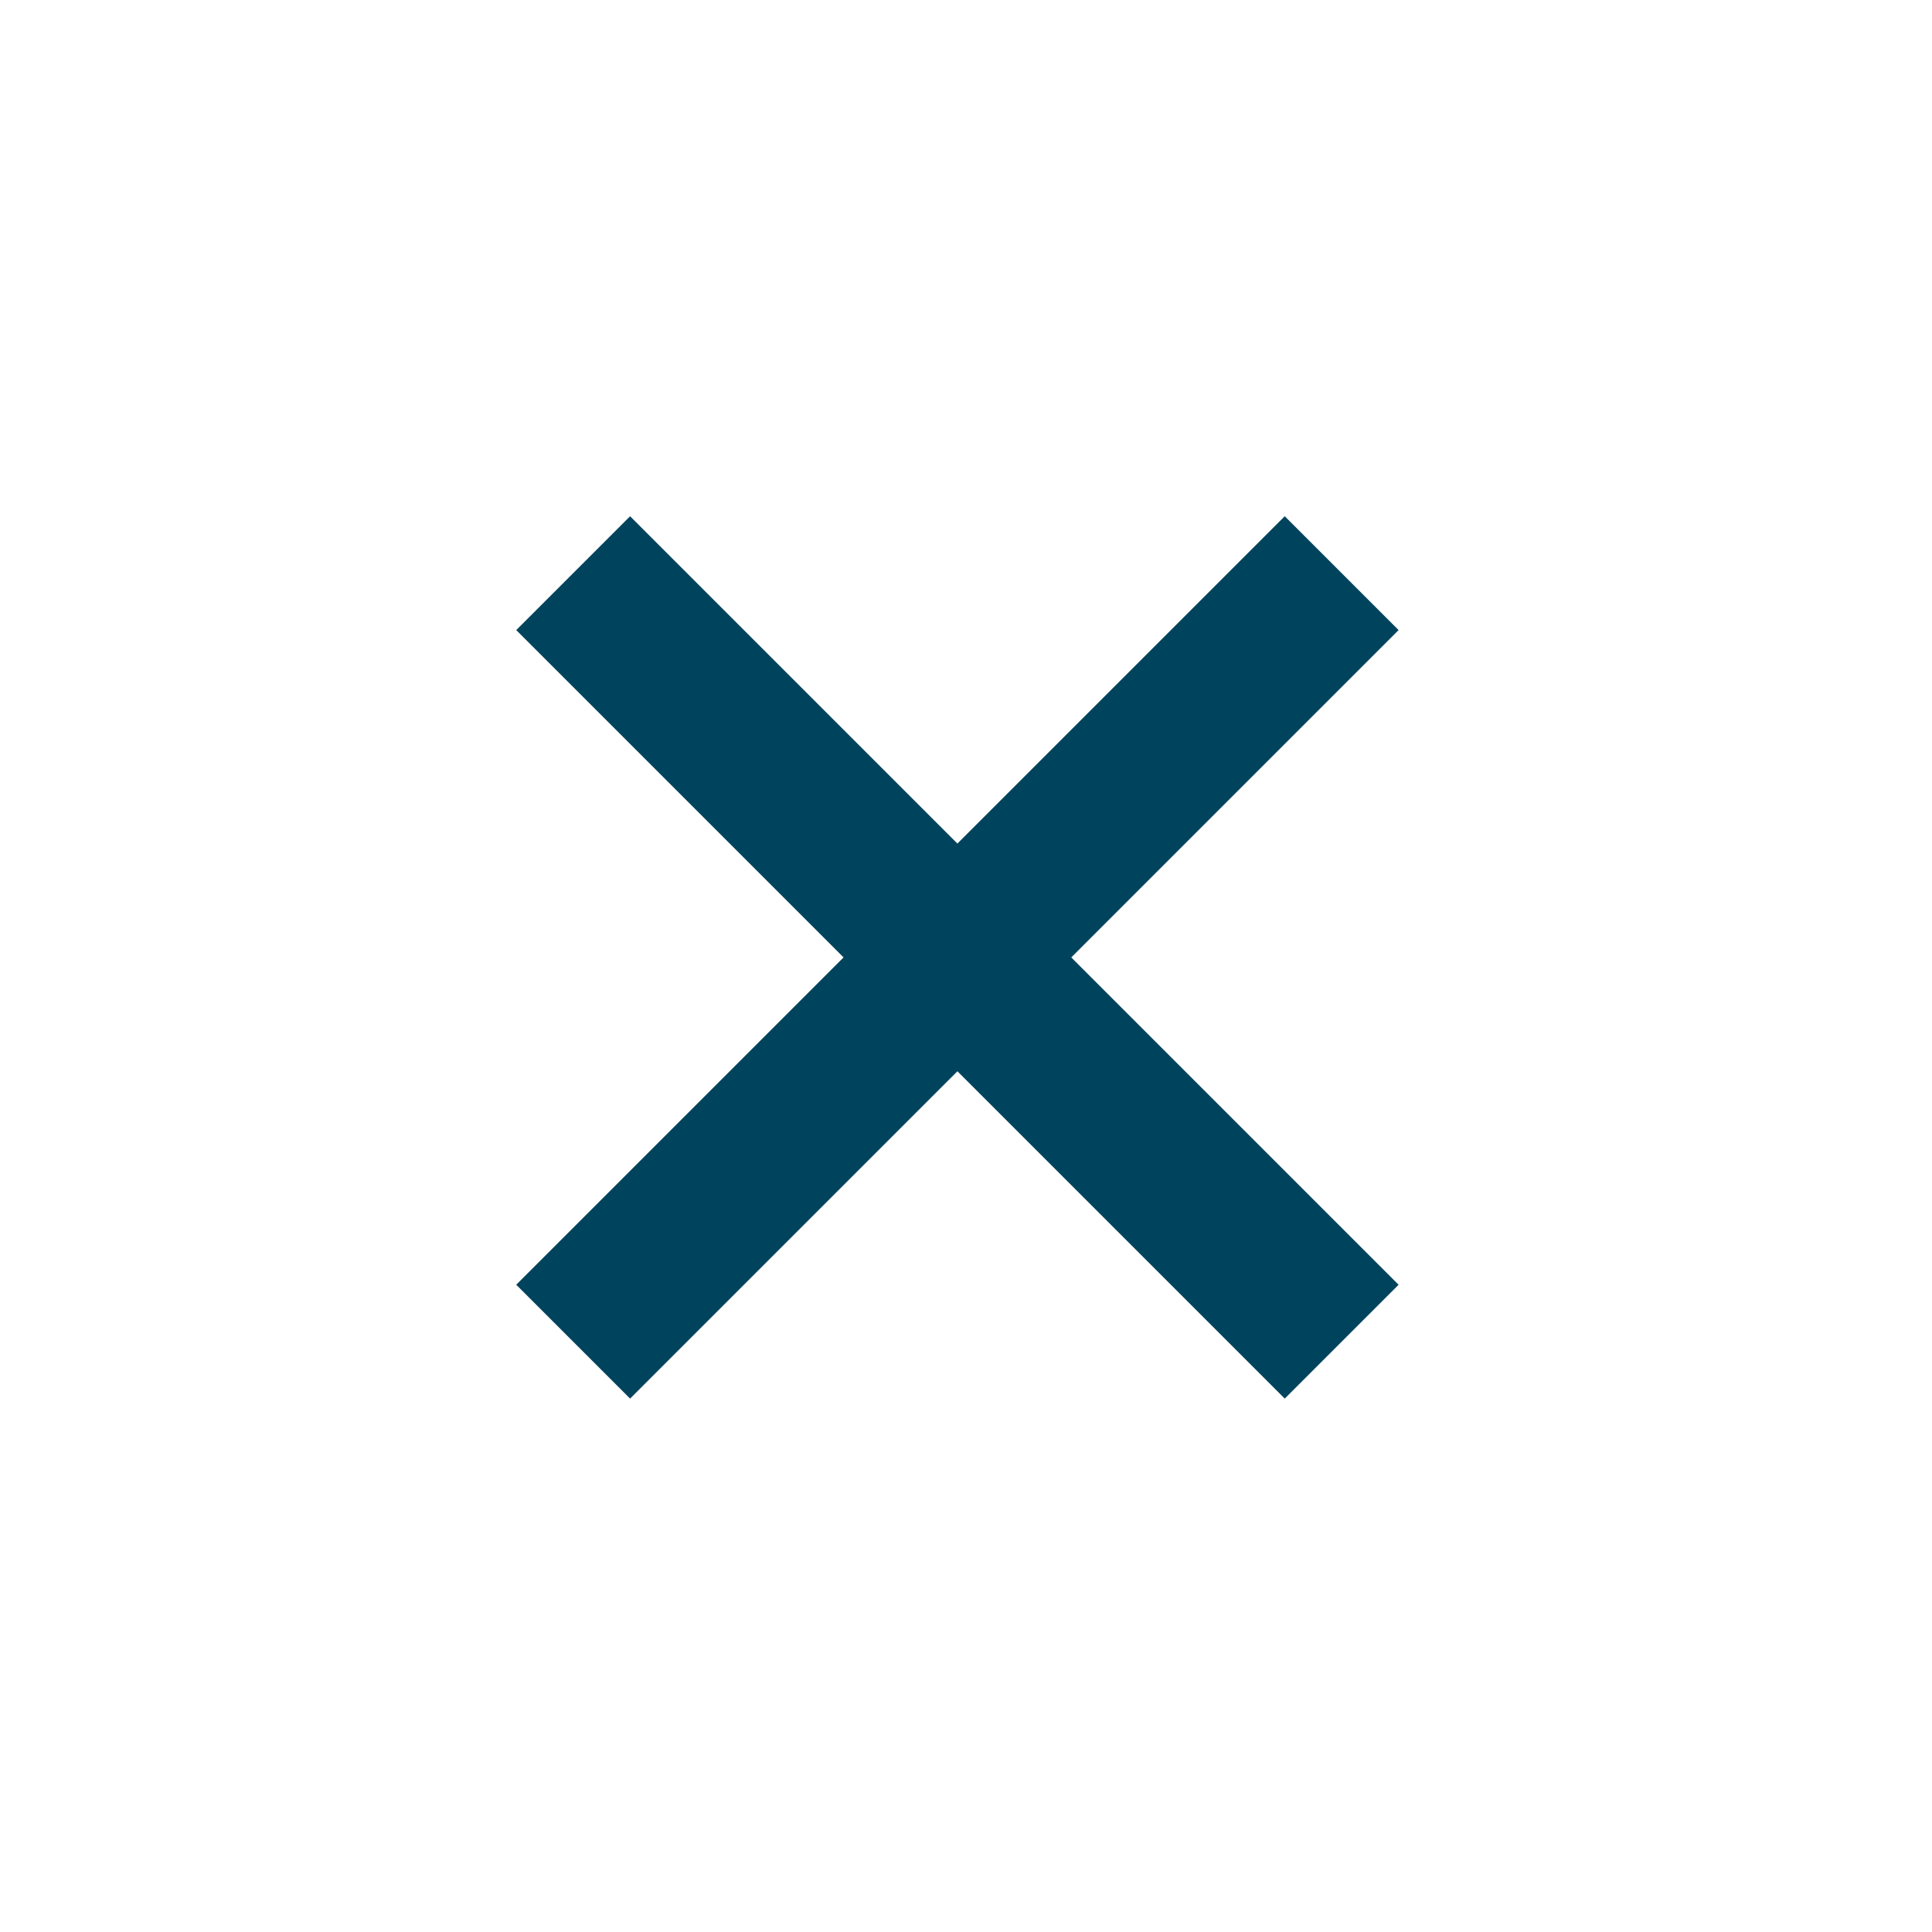
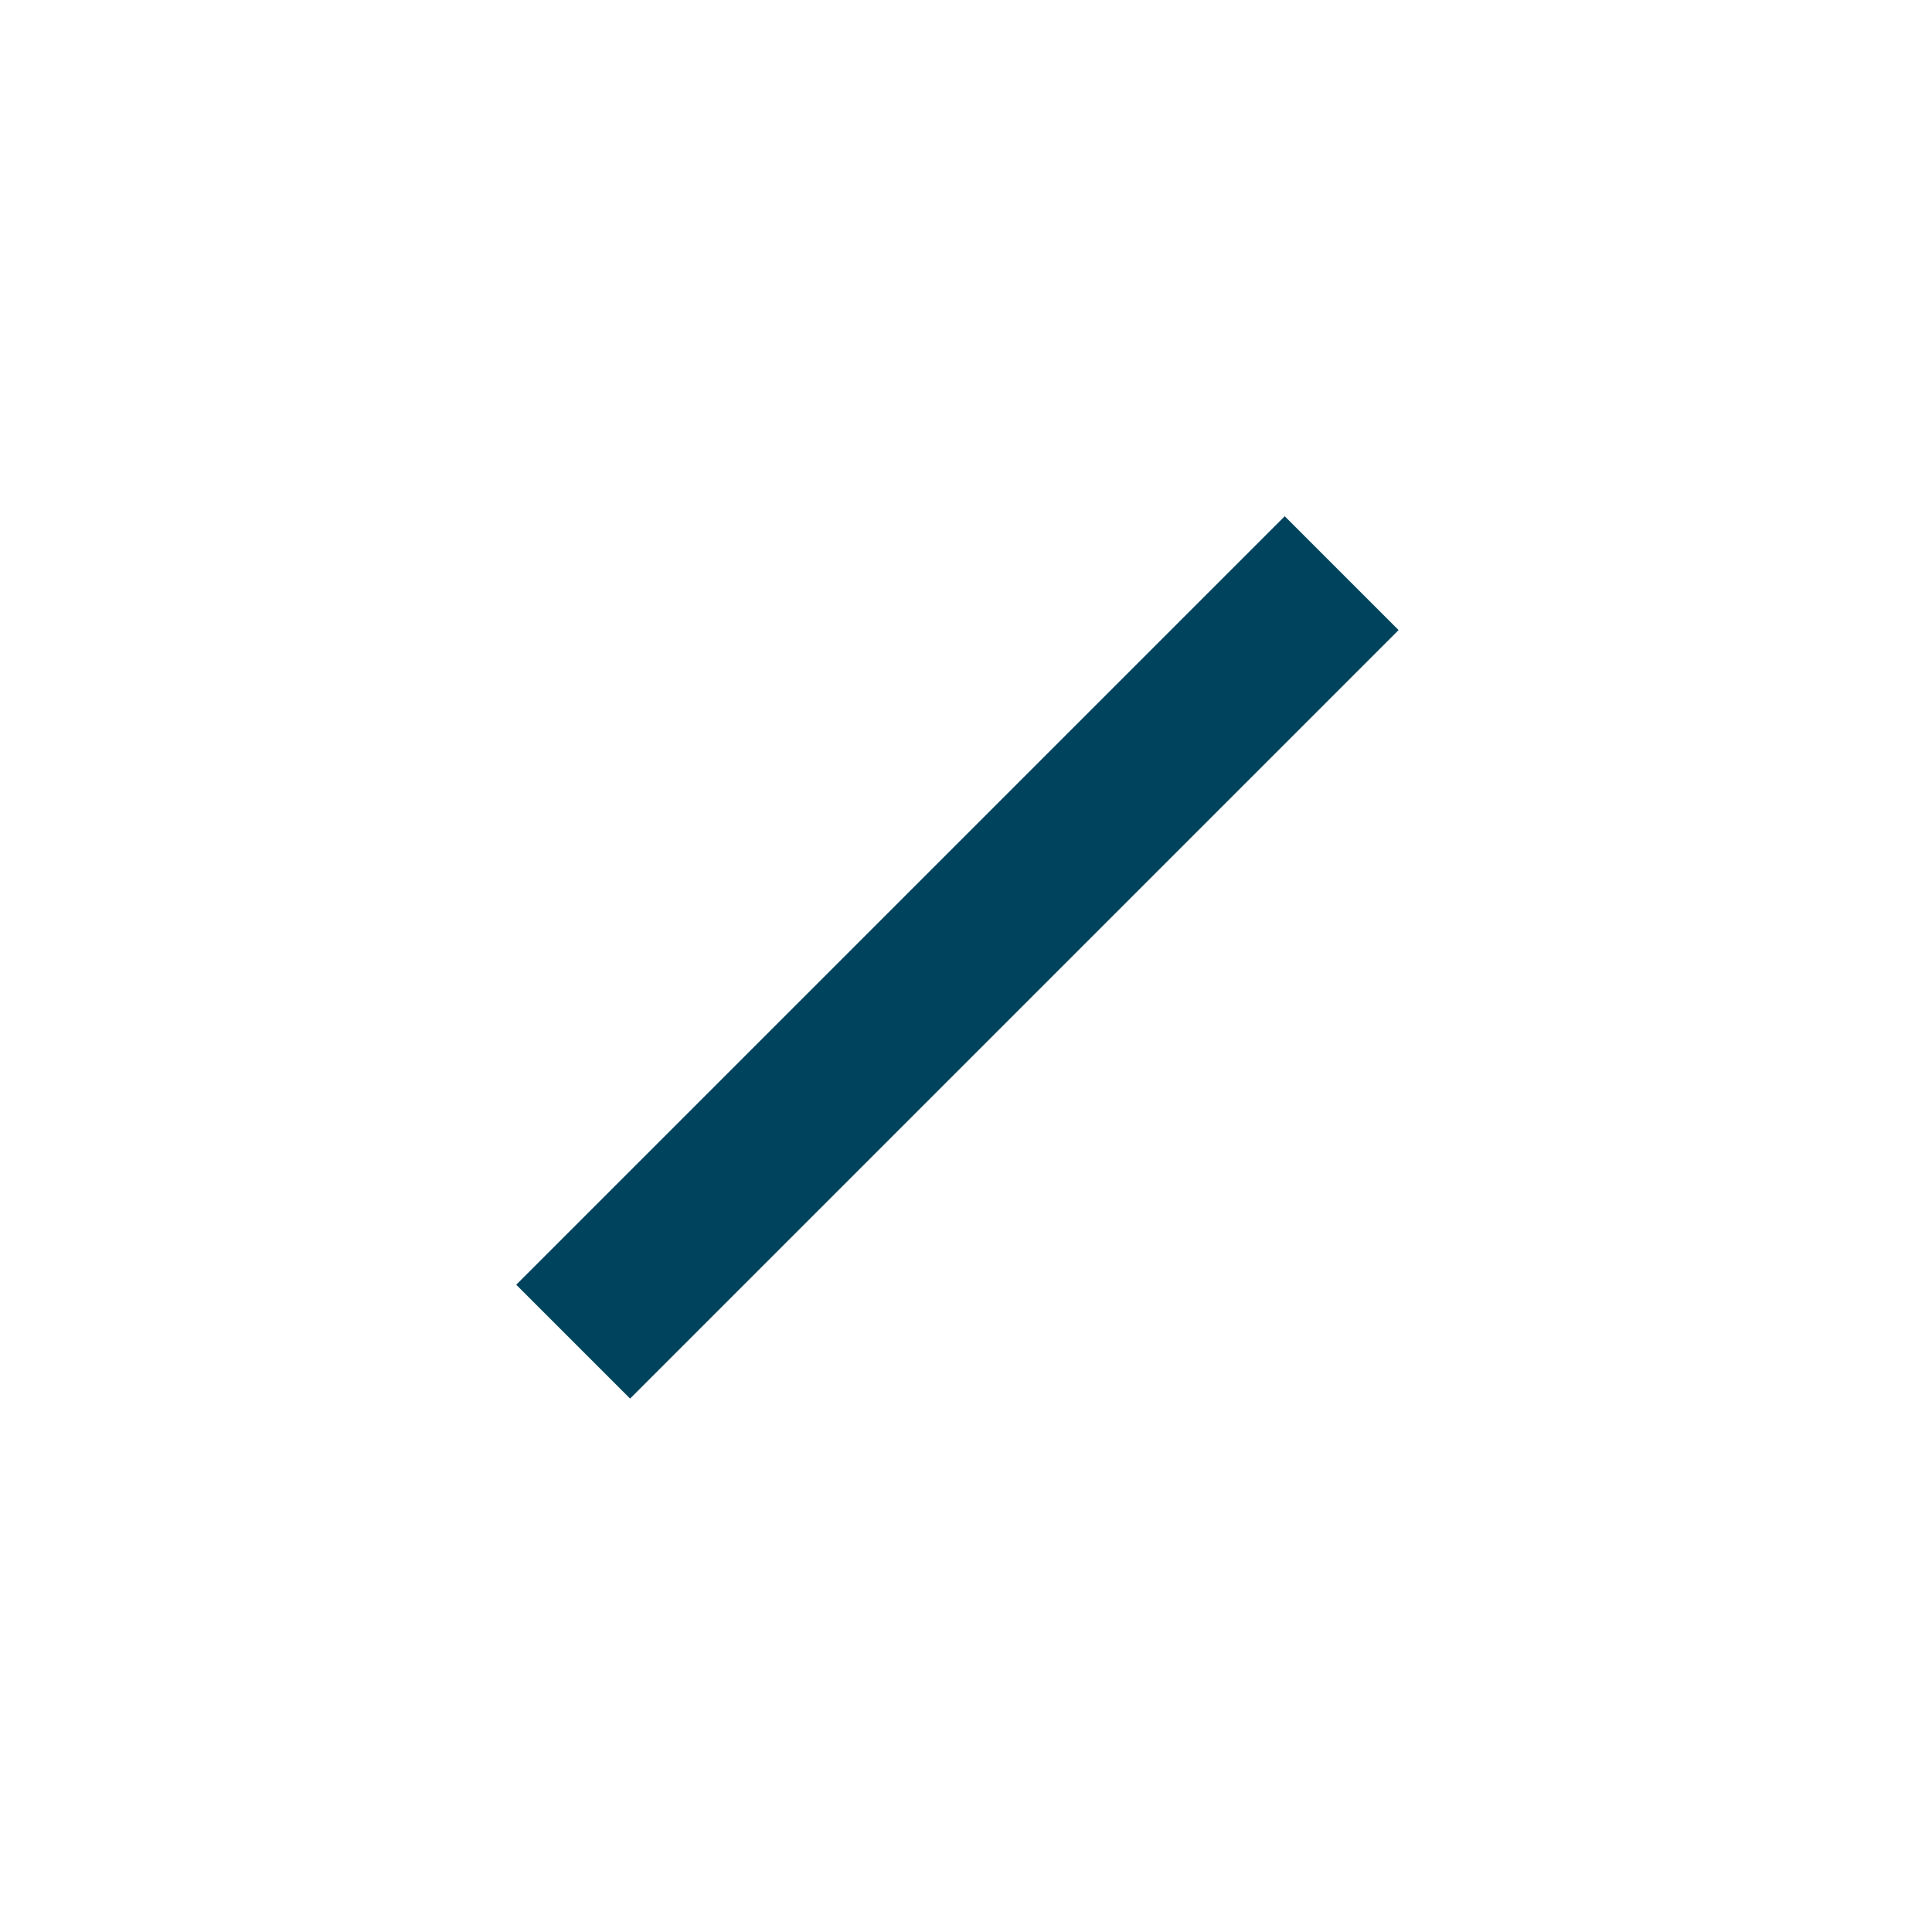
<svg xmlns="http://www.w3.org/2000/svg" viewBox="0 0 36 36">
  <title>bt-close-plain</title>
  <polyline points="10.68 25 25 10.68 25 10.68" fill="none" stroke="#00435d" stroke-miterlimit="10" stroke-width="3" />
-   <line x1="25" y1="25" x2="10.68" y2="10.68" fill="none" stroke="#00435d" stroke-miterlimit="10" stroke-width="3" />
</svg>